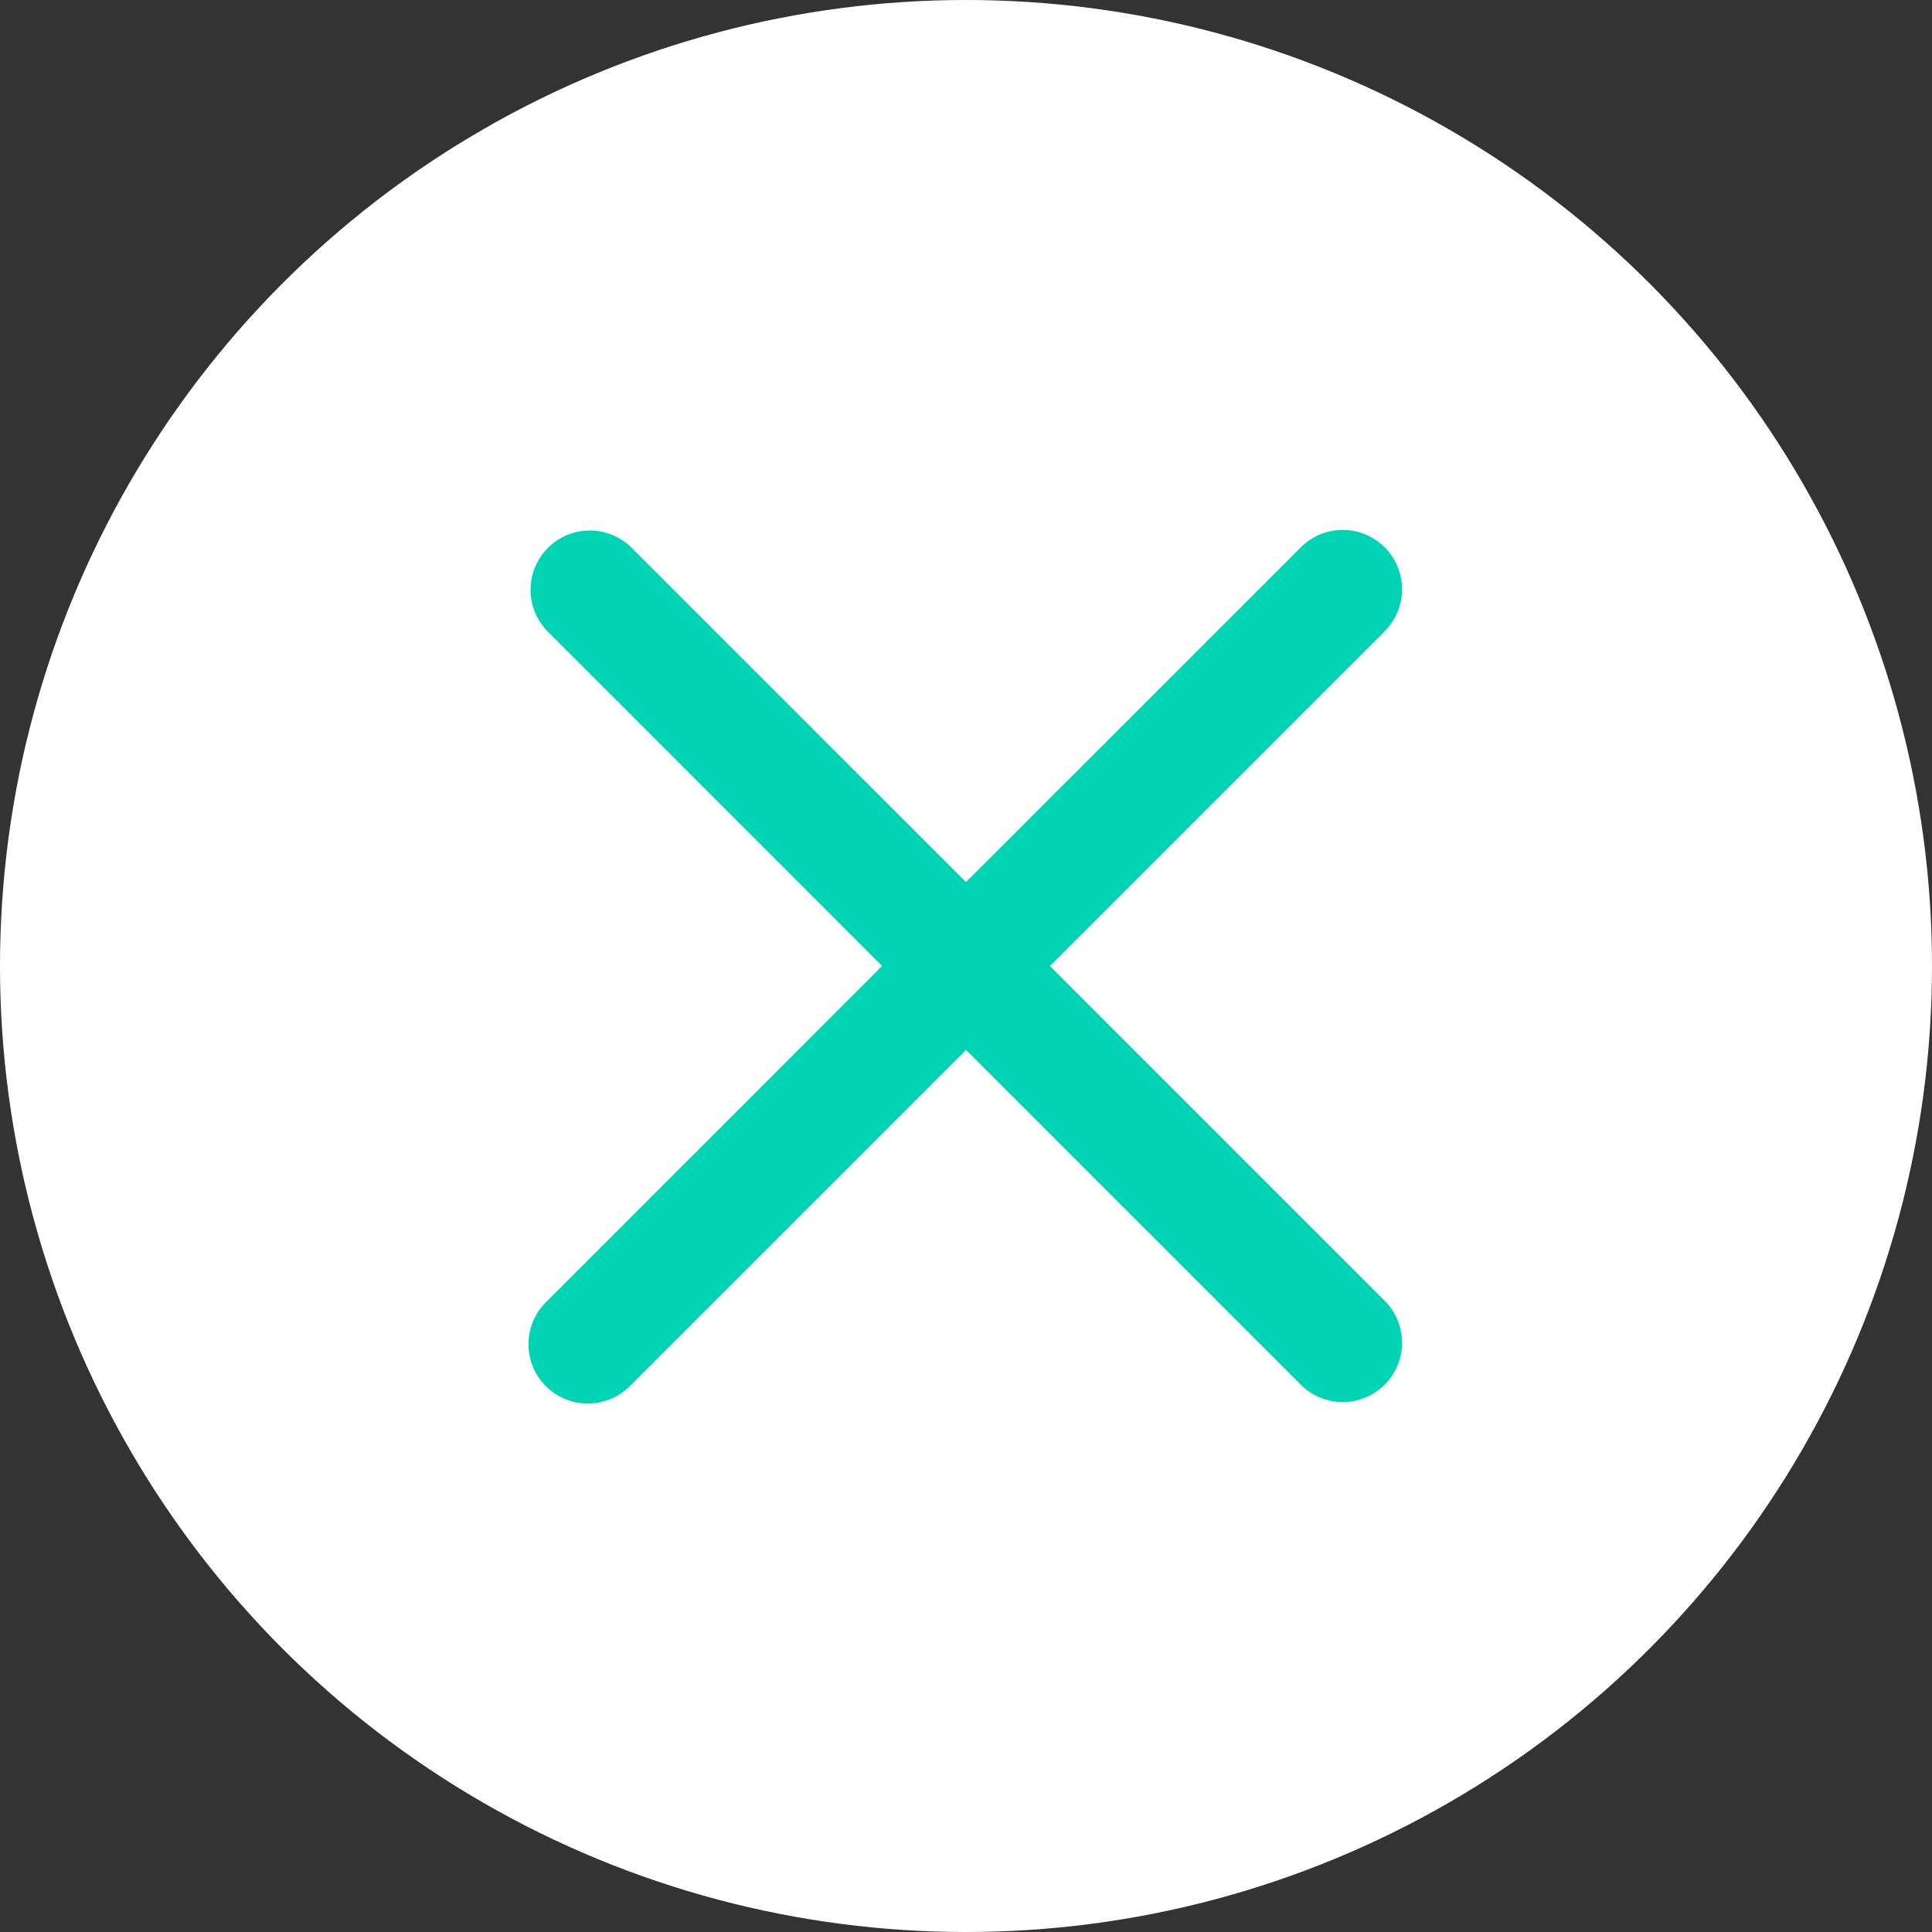
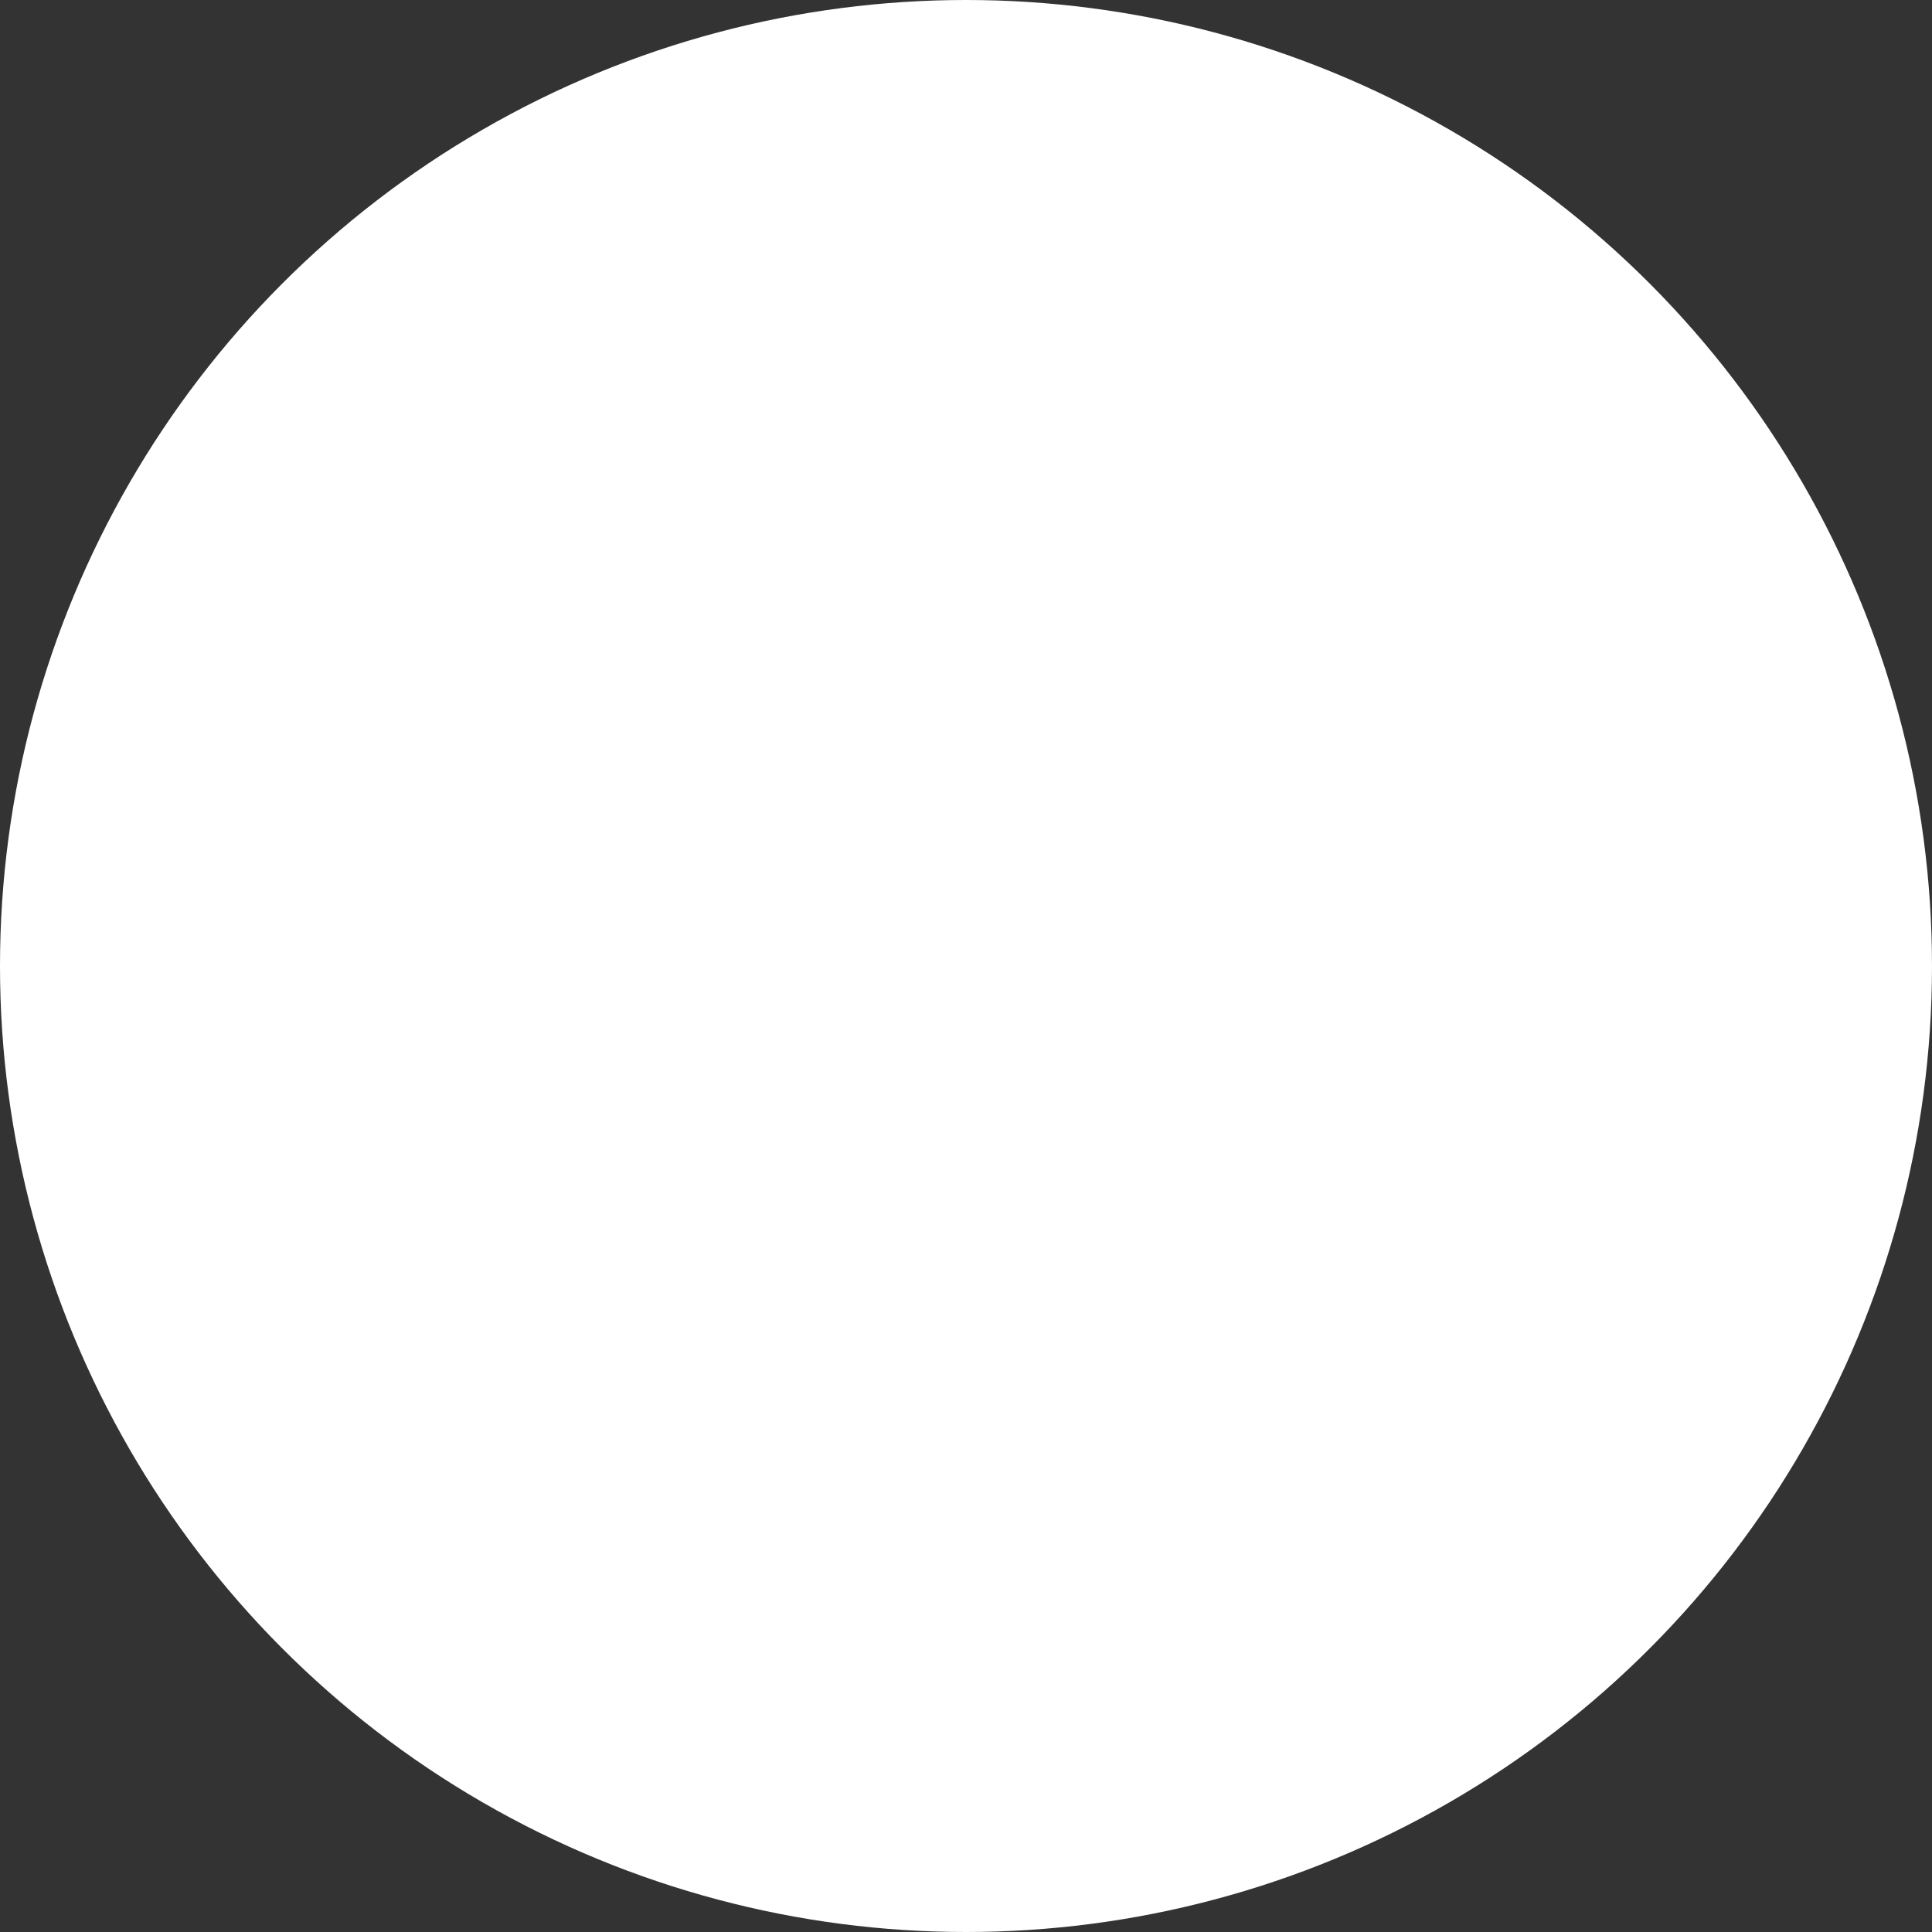
<svg xmlns="http://www.w3.org/2000/svg" width="38" height="38" viewBox="0 0 38 38" fill="none">
  <rect x="0" y="0" width="38" height="38" fill="#333333" stroke="none" />
  <circle cx="19" cy="19" r="19" fill="white" />
-   <path fill-rule="evenodd" clip-rule="evenodd" d="M19 20.65L25.6 27.25C25.82 27.462 26.114 27.58 26.42 27.577C26.726 27.574 27.019 27.452 27.235 27.235C27.452 27.019 27.574 26.726 27.577 26.421C27.58 26.115 27.462 25.82 27.25 25.6L20.65 19L27.25 12.4C27.462 12.18 27.58 11.885 27.577 11.579C27.574 11.274 27.452 10.981 27.235 10.765C27.019 10.548 26.726 10.426 26.42 10.423C26.114 10.42 25.82 10.538 25.6 10.751L19 17.35L12.4 10.751C12.179 10.543 11.886 10.43 11.583 10.435C11.28 10.44 10.991 10.562 10.777 10.777C10.563 10.991 10.44 11.28 10.436 11.583C10.431 11.886 10.544 12.179 10.752 12.4L17.35 19L10.751 25.6C10.639 25.707 10.55 25.836 10.489 25.979C10.428 26.121 10.396 26.274 10.394 26.429C10.393 26.584 10.422 26.737 10.481 26.881C10.54 27.024 10.627 27.154 10.736 27.264C10.845 27.373 10.976 27.46 11.119 27.519C11.263 27.578 11.416 27.607 11.571 27.606C11.726 27.604 11.879 27.572 12.021 27.511C12.164 27.45 12.293 27.361 12.4 27.25L19 20.65Z" fill="#00D4B5" />
</svg>